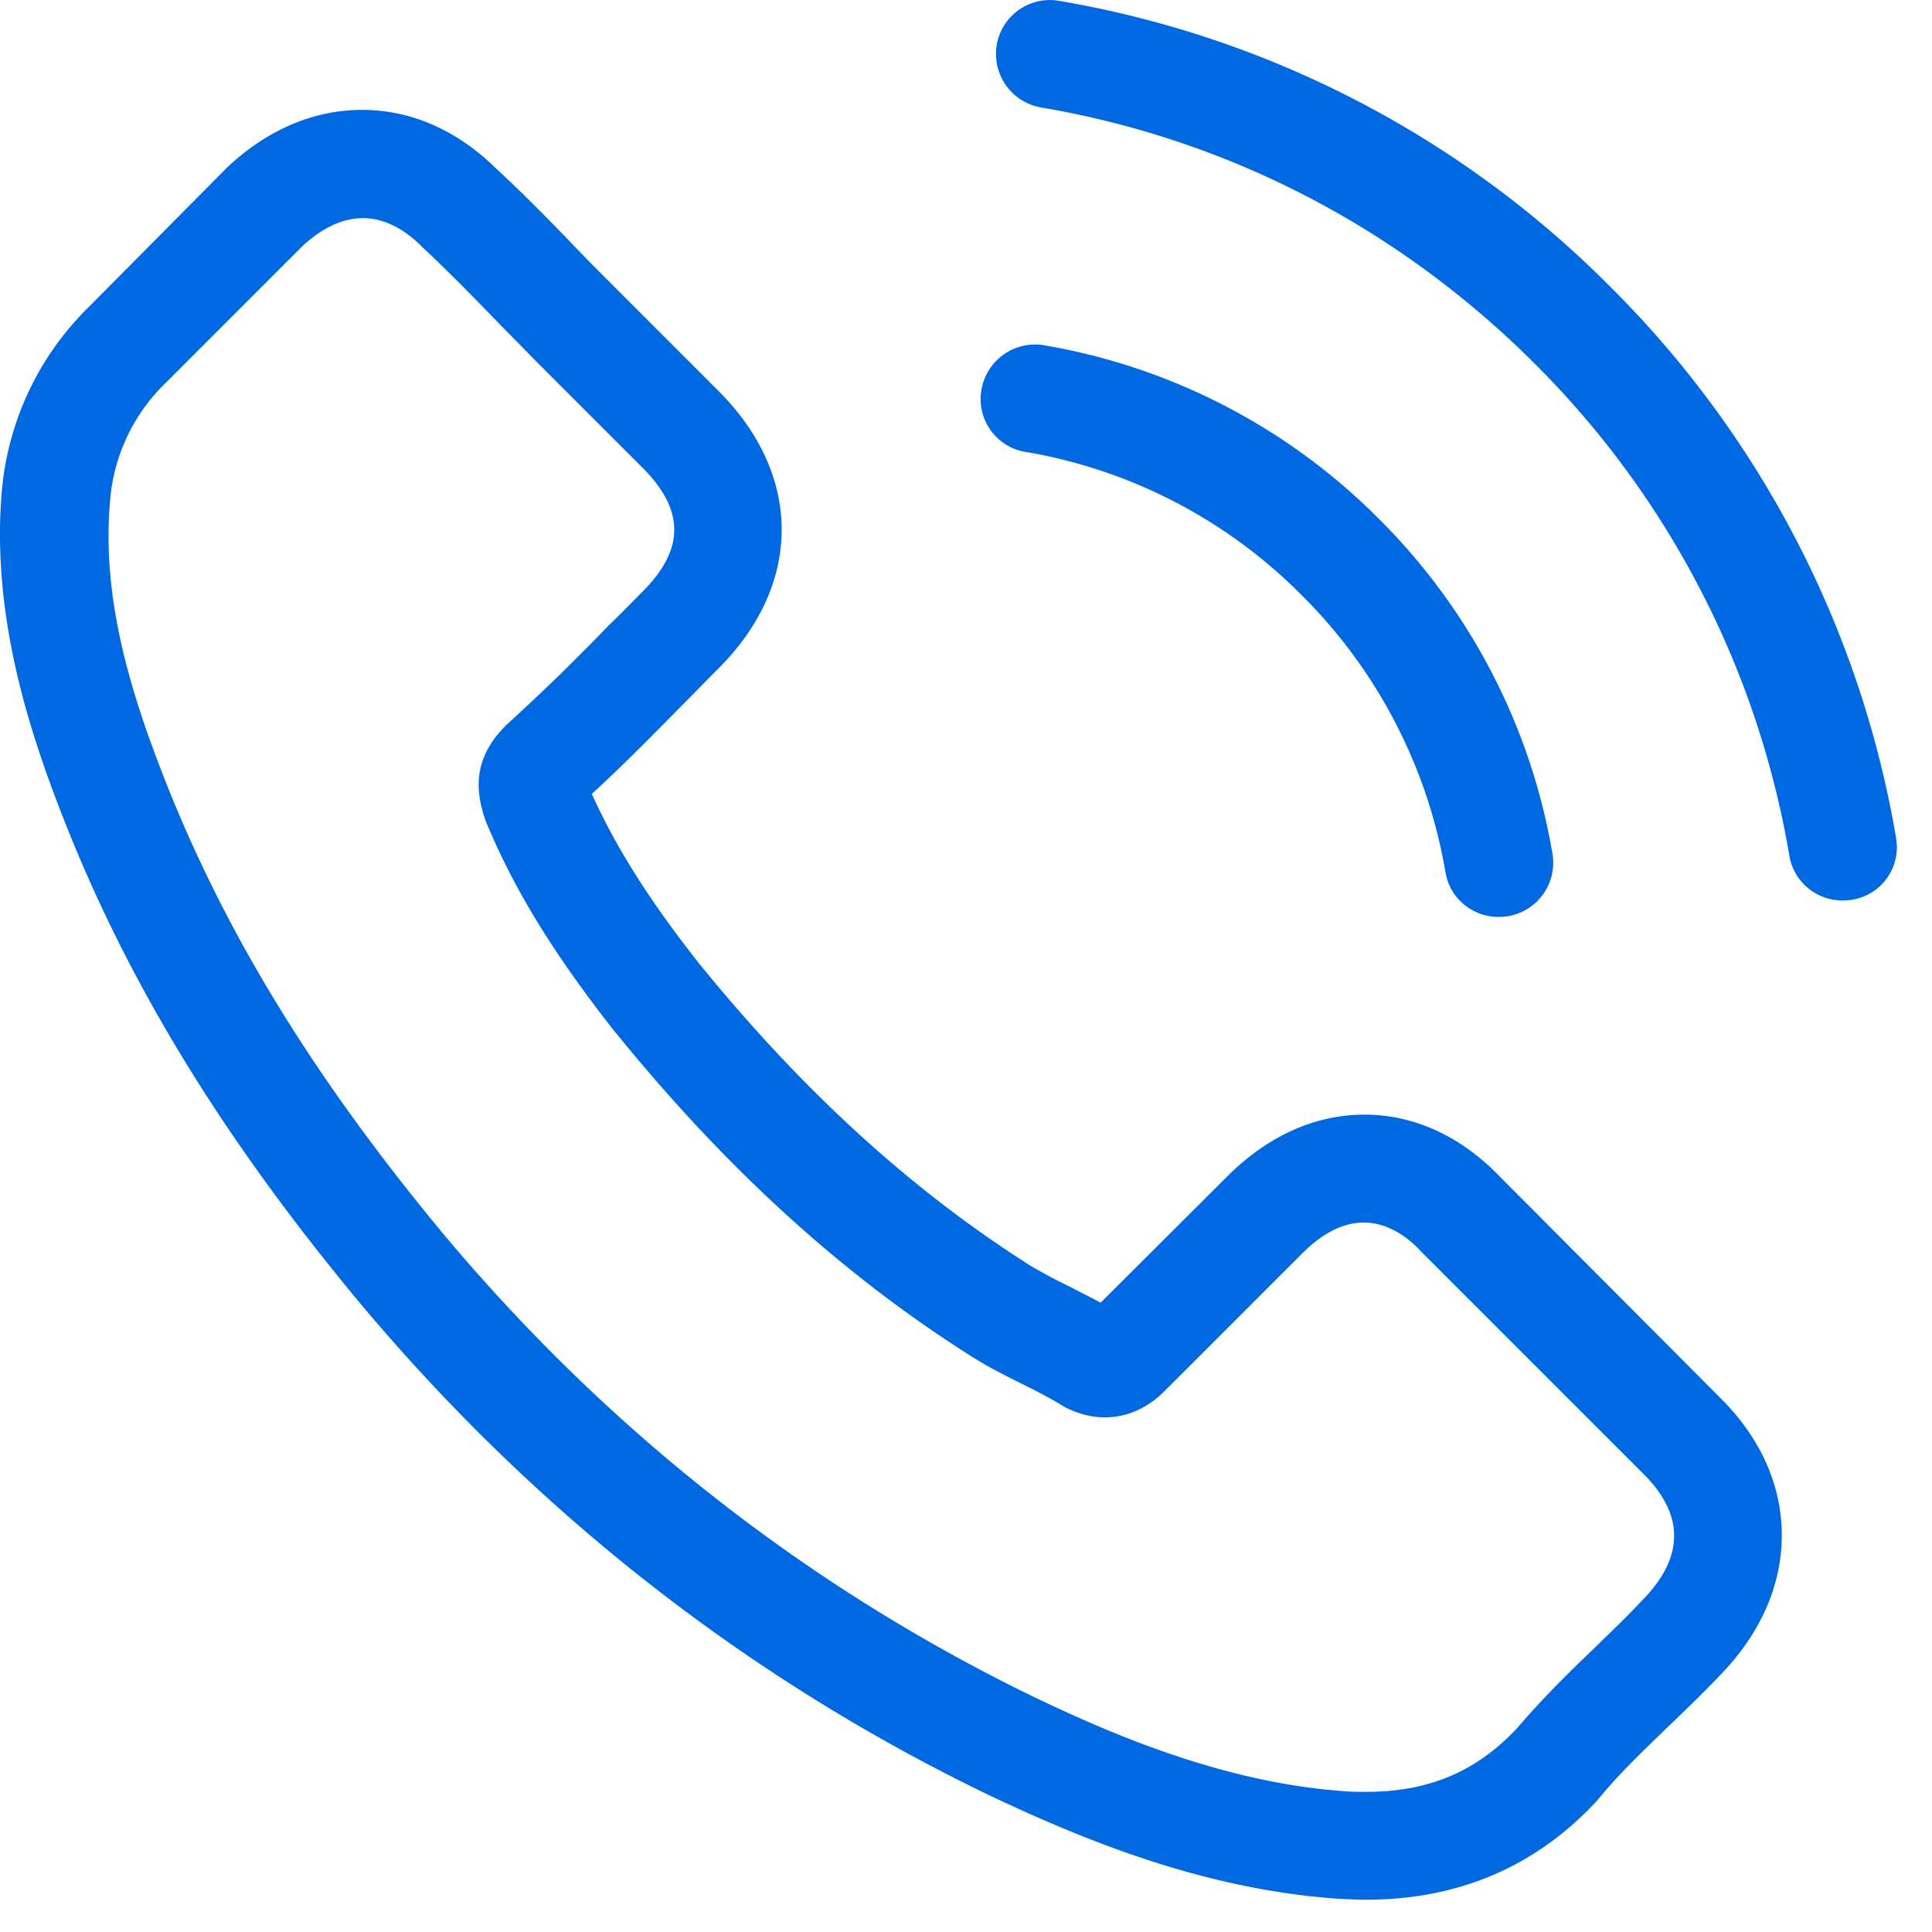
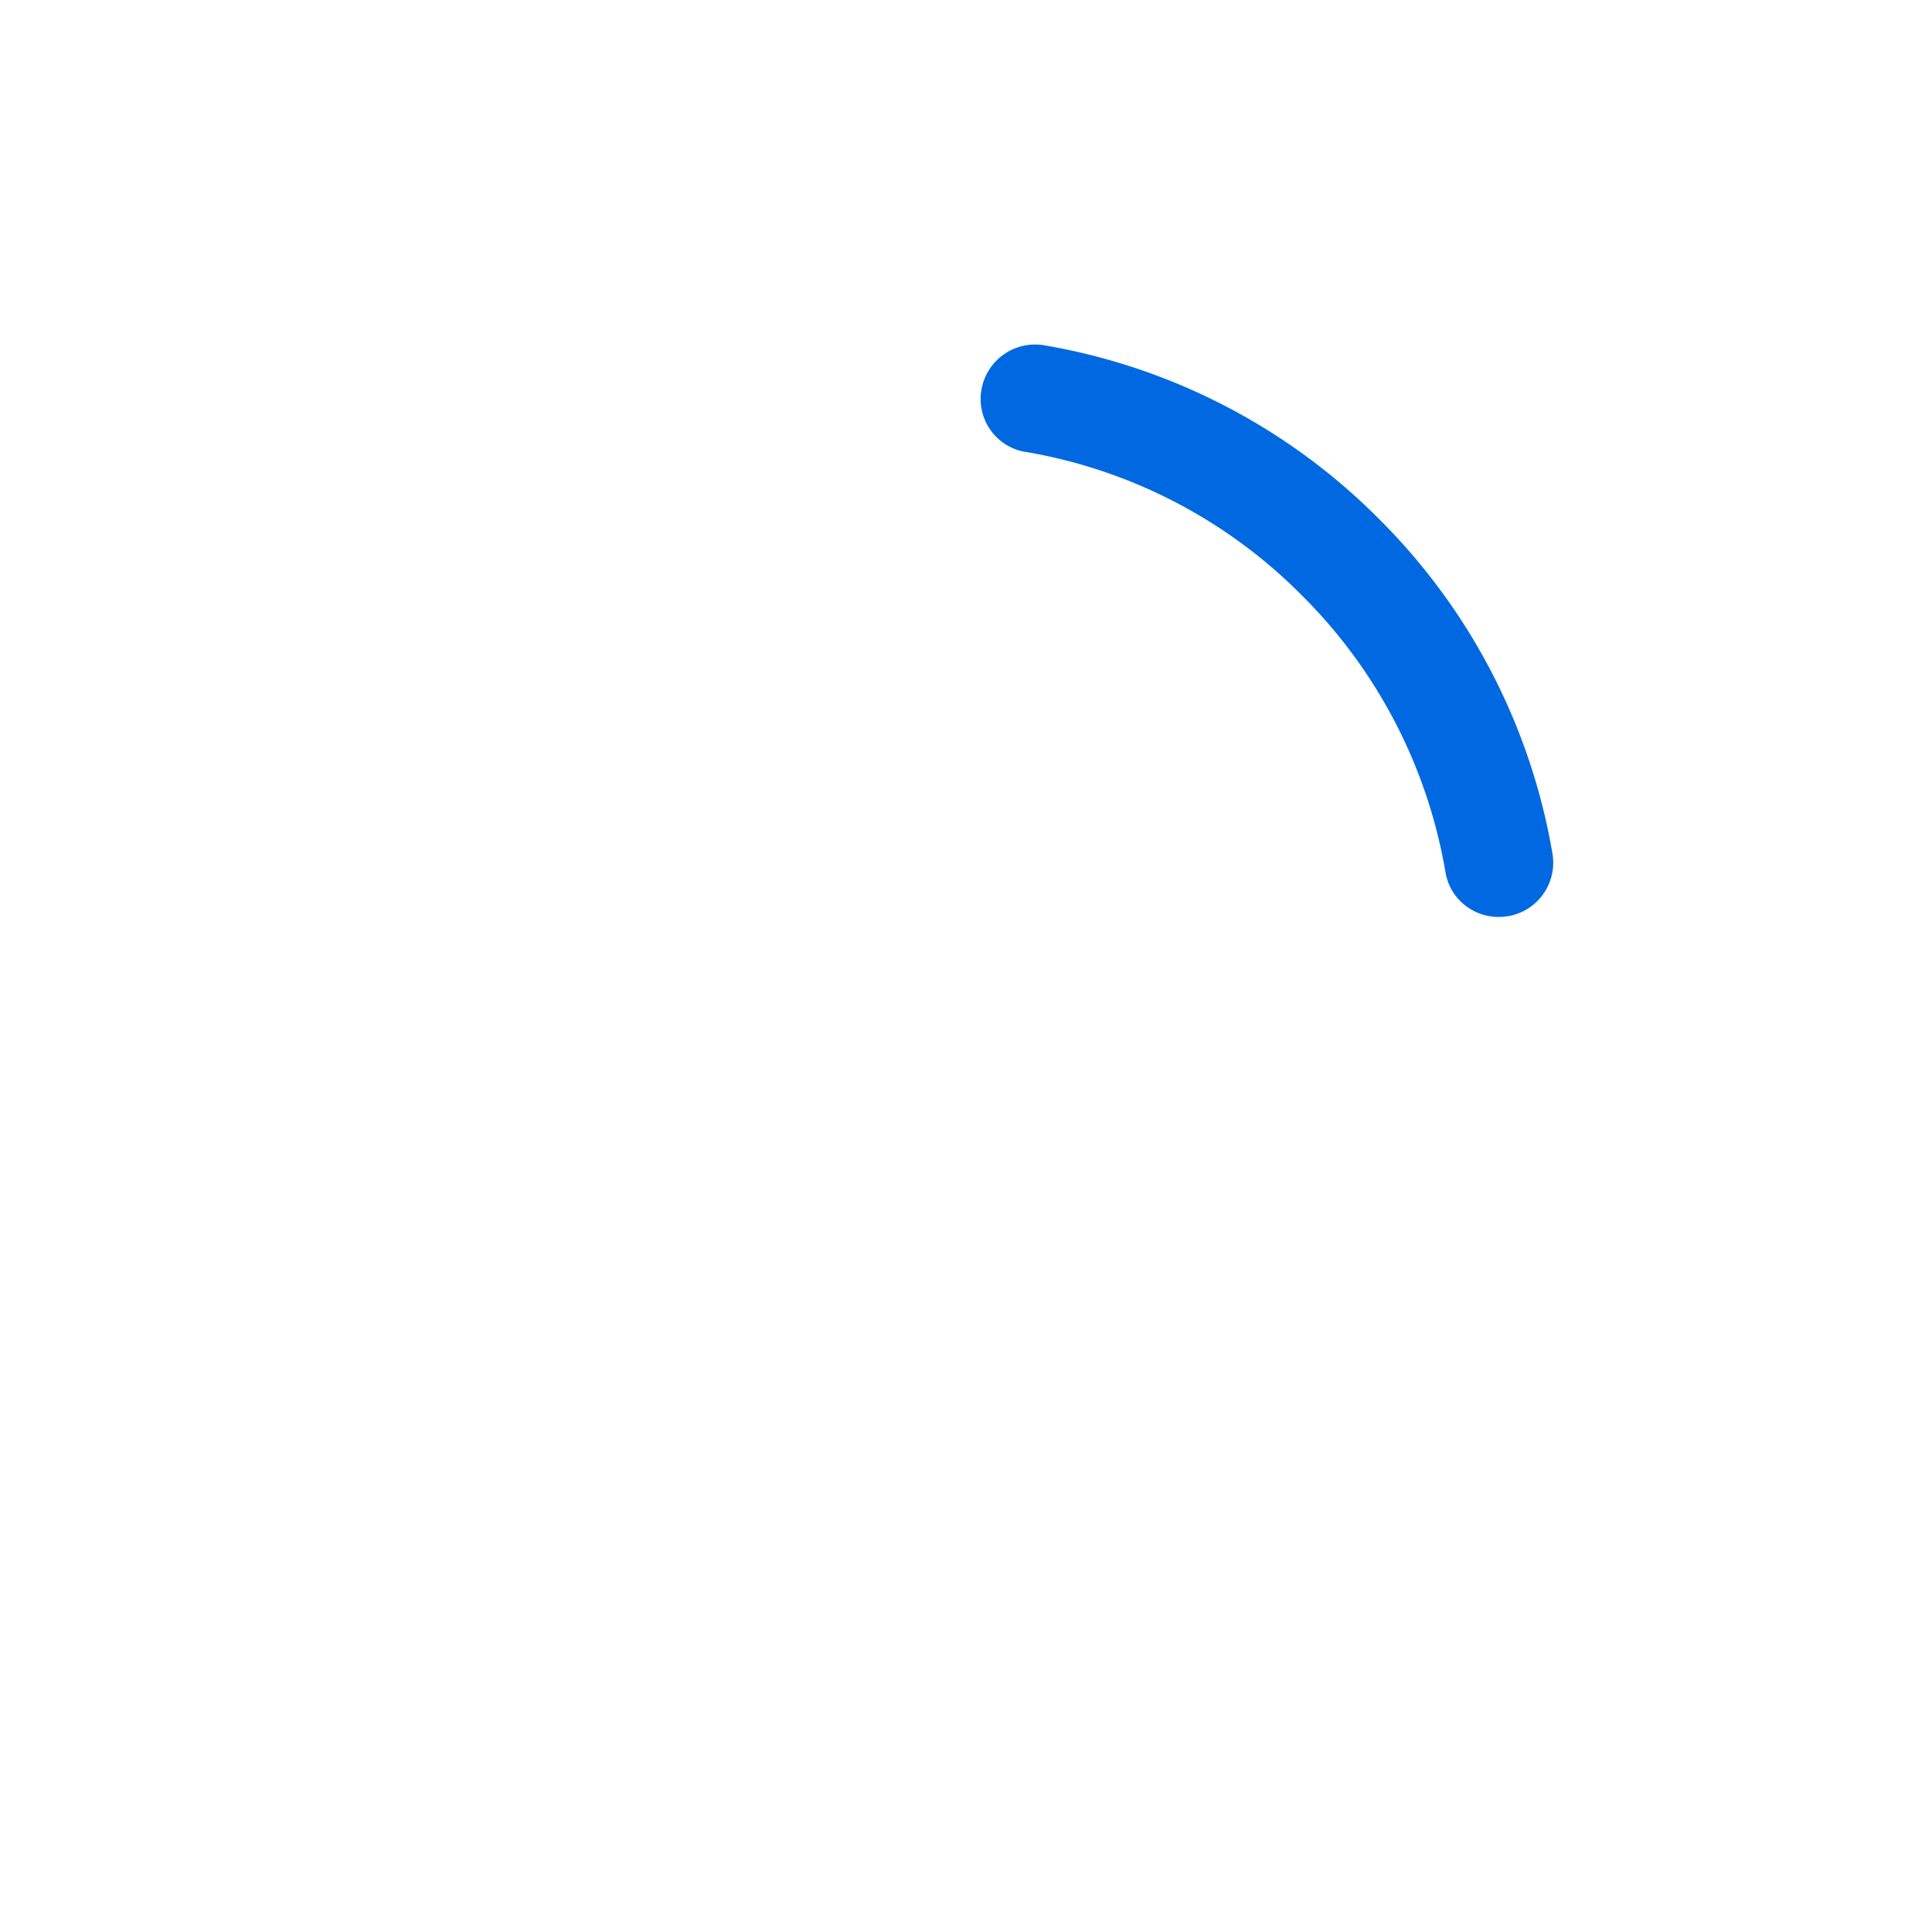
<svg xmlns="http://www.w3.org/2000/svg" width="31" height="31" viewBox="0 0 31 31">
  <g>
    <g>
      <g>
-         <path fill="#0069e1" d="M26.37 25.657c-.006 0-.006.006 0 0-.25.27-.508.514-.784.784-.418.4-.843.818-1.242 1.287-.65.695-1.415 1.023-2.419 1.023-.096 0-.2 0-.296-.006-1.91-.123-3.686-.869-5.018-1.506-3.64-1.763-6.838-4.265-9.495-7.437-2.194-2.644-3.66-5.088-4.632-7.713-.599-1.602-.817-2.85-.72-4.028a2.953 2.953 0 0 1 .887-1.91l2.194-2.194c.315-.296.65-.457.978-.457.405 0 .733.245.939.45l.02.02c.392.367.765.746 1.157 1.151.2.206.406.412.611.624l1.757 1.757c.682.682.682 1.312 0 1.994-.187.187-.367.373-.554.553a33.582 33.582 0 0 1-1.614 1.57c-.013.013-.026.02-.032.032-.554.554-.45 1.094-.335 1.46l.02.059c.456 1.106 1.1 2.148 2.077 3.39l.007.006c1.775 2.188 3.647 3.893 5.712 5.198.264.168.534.303.792.432.231.115.45.225.637.34.025.013.051.033.077.046.219.109.424.16.637.16.534 0 .868-.334.978-.444l2.2-2.2c.219-.218.566-.482.971-.482.4 0 .727.25.927.47l3.557 3.557c.663.656.663 1.332.007 2.014zm-2.302-6.775c-.624-.65-1.377-.997-2.175-.997-.791 0-1.55.341-2.2.99l-2.033 2.027c-.167-.09-.335-.173-.495-.257a8.176 8.176 0 0 1-.637-.34c-1.905-1.21-3.635-2.787-5.295-4.826-.804-1.016-1.344-1.872-1.737-2.74.528-.483 1.017-.985 1.493-1.467.18-.18.36-.367.54-.547 1.351-1.351 1.351-3.101 0-4.452L9.773 4.517c-.2-.2-.406-.406-.599-.611-.386-.4-.79-.811-1.209-1.197-.624-.618-1.37-.946-2.155-.946-.785 0-1.544.328-2.188.946l-.012.013-2.188 2.206A4.707 4.707 0 0 0 .026 7.92c-.154 1.878.4 3.628.824 4.773 1.042 2.812 2.599 5.417 4.921 8.21 2.818 3.364 6.208 6.021 10.081 7.893 1.48.701 3.455 1.531 5.662 1.673.135.006.276.013.405.013 1.486 0 2.734-.534 3.712-1.596.006-.013.02-.02.026-.032.334-.405.72-.772 1.125-1.164.277-.264.56-.54.837-.83.637-.663.971-1.435.971-2.226 0-.798-.34-1.564-.99-2.207z" />
-       </g>
+         </g>
      <g>
        <path fill="#0069e1" d="M16.45 7.25a8.158 8.158 0 0 1 4.44 2.304 8.2 8.2 0 0 1 2.303 4.439c.07.425.437.72.855.72.052 0 .097-.006.148-.012a.87.87 0 0 0 .714-1.004 9.922 9.922 0 0 0-2.785-5.372 9.922 9.922 0 0 0-5.372-2.785.873.873 0 0 0-1.004.707.86.86 0 0 0 .702 1.004z" />
      </g>
      <g>
-         <path fill="#0069e1" d="M30.424 13.446A16.324 16.324 0 0 0 25.837 4.6 16.324 16.324 0 0 0 16.99.013a.865.865 0 0 0-.997.708.873.873 0 0 0 .714 1.004c2.998.508 5.732 1.93 7.906 4.098a14.574 14.574 0 0 1 4.098 7.906c.071.425.438.72.856.72.052 0 .097-.006.148-.012a.852.852 0 0 0 .708-.99z" />
-       </g>
+         </g>
    </g>
  </g>
</svg>